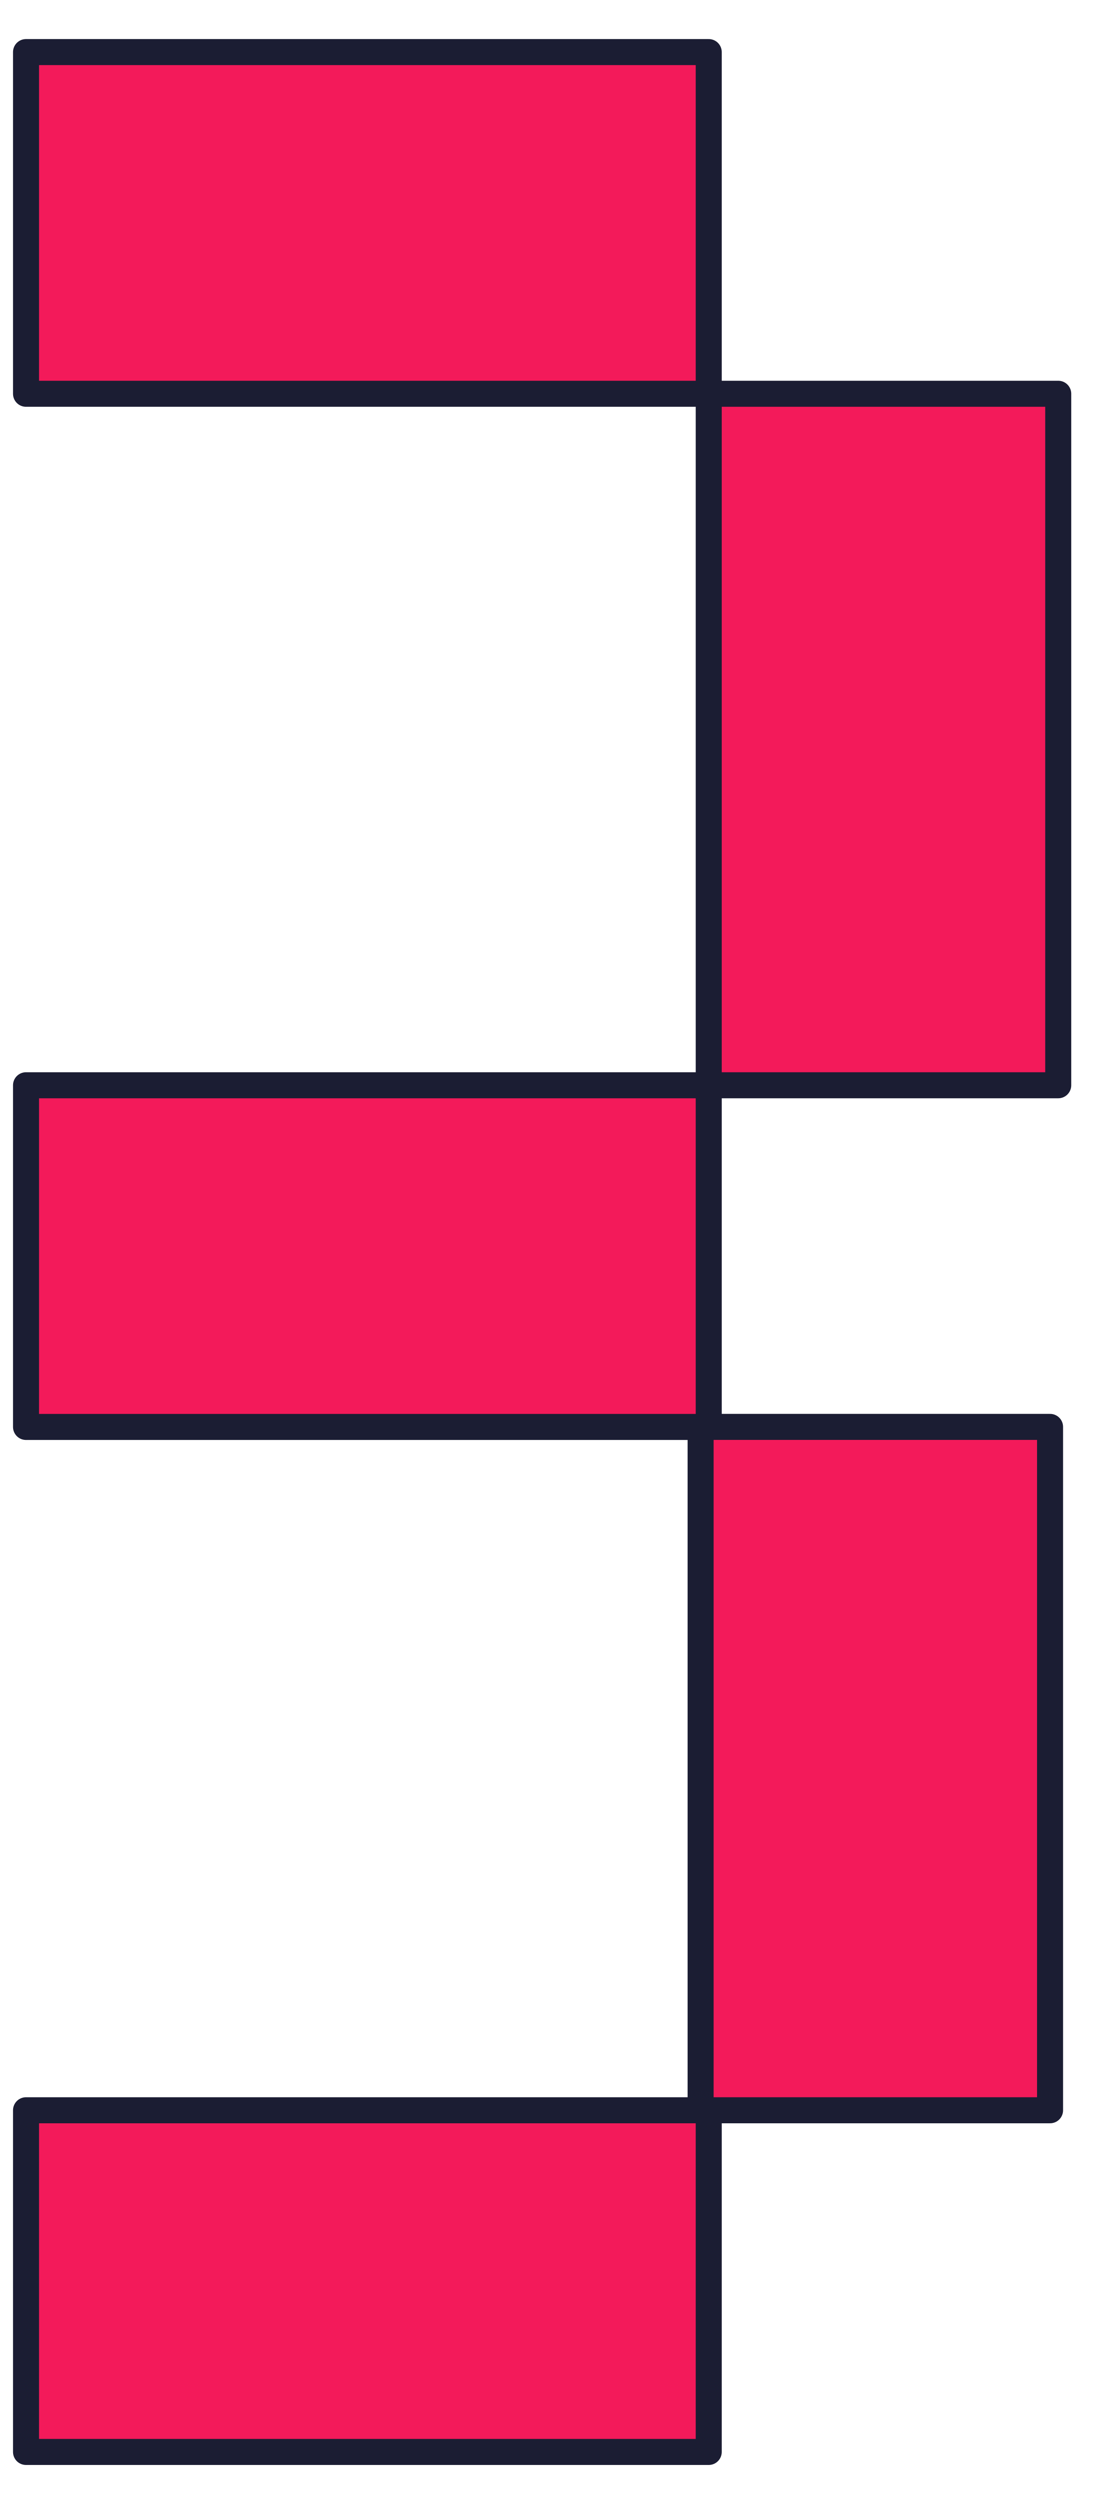
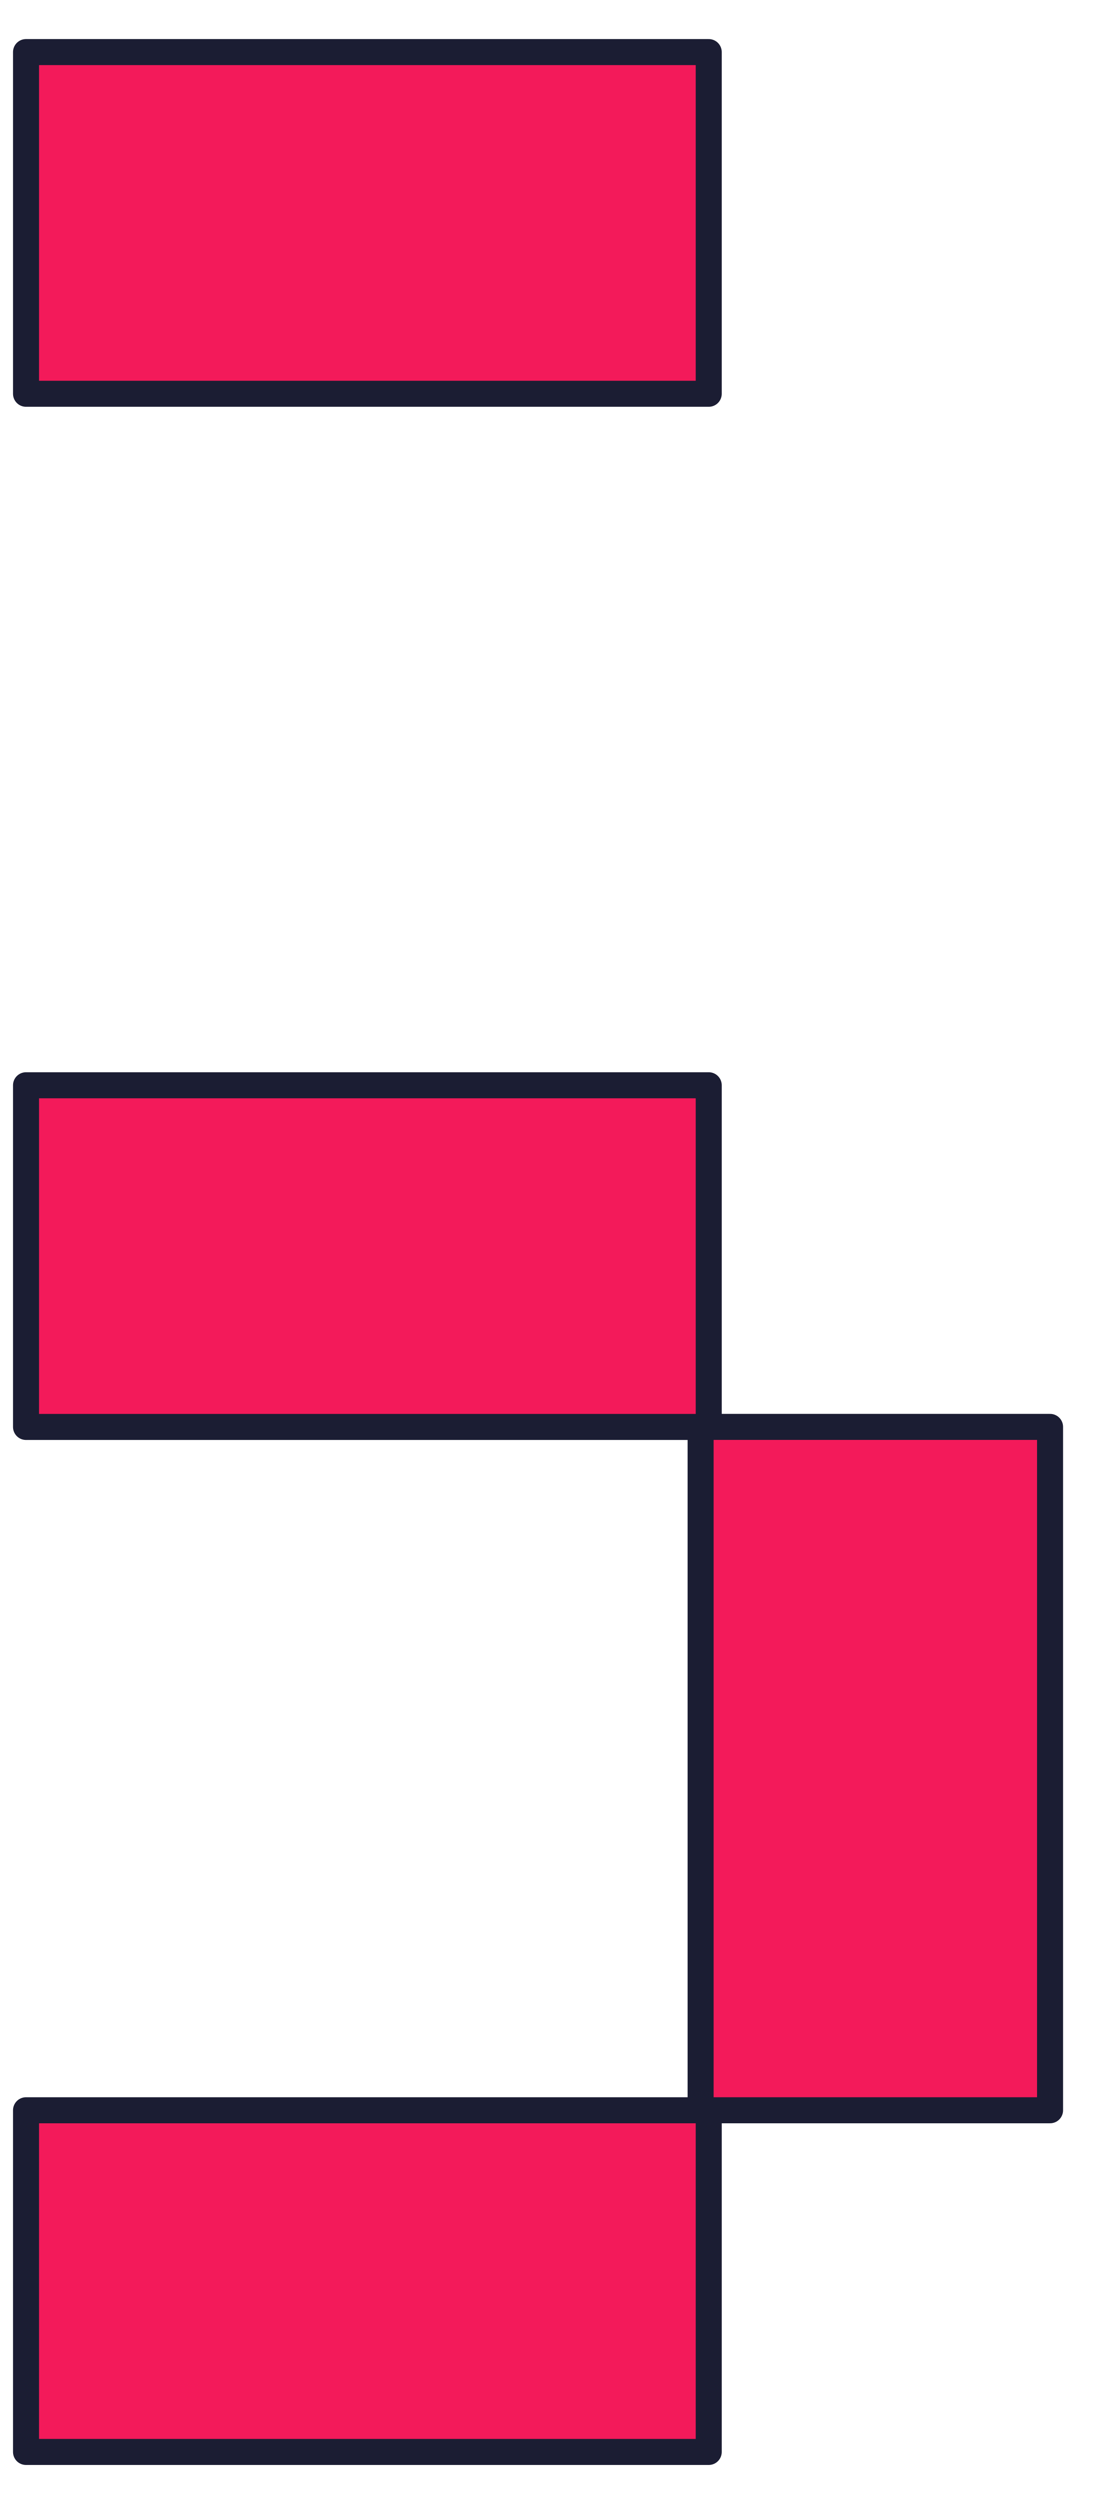
<svg xmlns="http://www.w3.org/2000/svg" width="21" height="48" viewBox="0 0 21 48" fill="none">
-   <path fill-rule="evenodd" clip-rule="evenodd" d="M13.617 7.56V14.12V20.836H20.332V14.12V7.56H13.617Z" fill="#F31A5A" stroke="#1B1D33" stroke-width="0.5" stroke-miterlimit="10" stroke-linejoin="round" />
  <path fill-rule="evenodd" clip-rule="evenodd" d="M20.175 27.395H13.461V33.955V40.515H7.059H0.5V47.075H7.059H13.617V40.515H20.175V33.955V27.395Z" fill="#F31A5A" stroke="#1B1D33" stroke-width="0.5" stroke-miterlimit="10" stroke-linejoin="round" />
  <path fill-rule="evenodd" clip-rule="evenodd" d="M0.5 20.836V27.396H7.059H13.617V20.836H7.059H0.5Z" fill="#F31A5A" stroke="#1B1D33" stroke-width="0.5" stroke-miterlimit="10" stroke-linejoin="round" />
  <path fill-rule="evenodd" clip-rule="evenodd" d="M13.617 7.56V1H7.059H0.5V7.56H7.059H13.617Z" fill="#F31A5A" stroke="#1B1D33" stroke-width="0.5" stroke-miterlimit="10" stroke-linejoin="round" />
</svg>